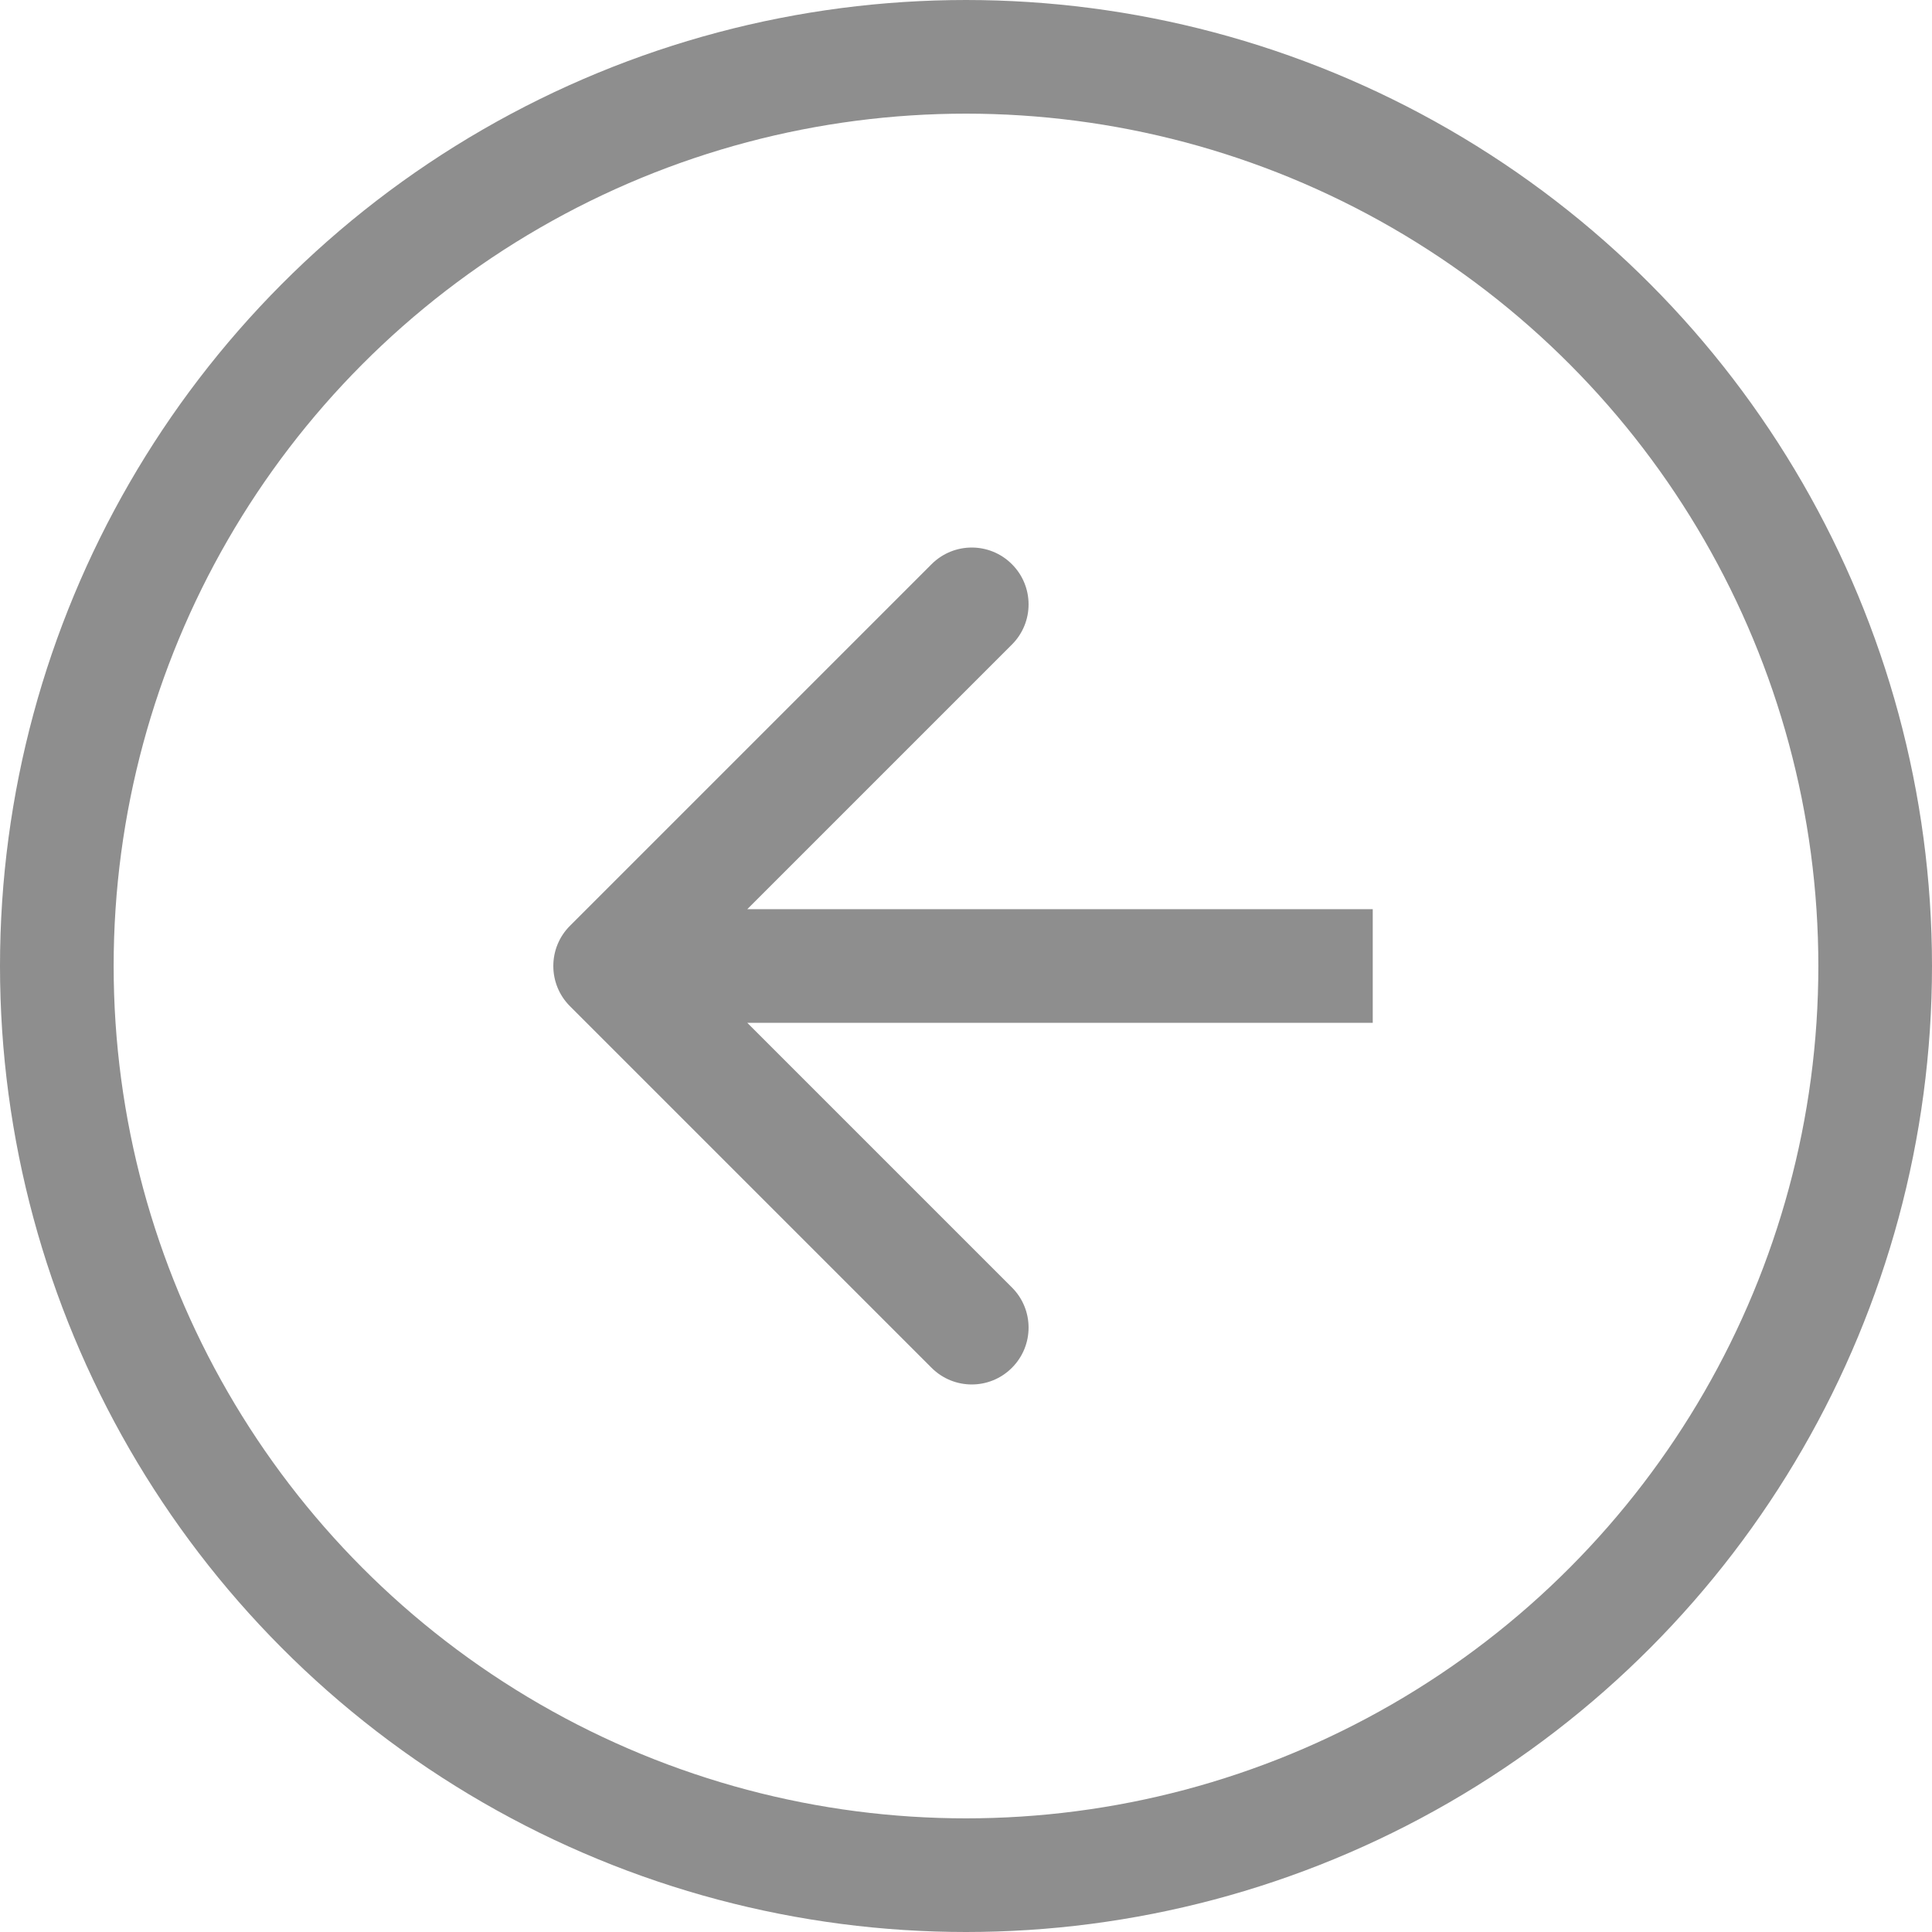
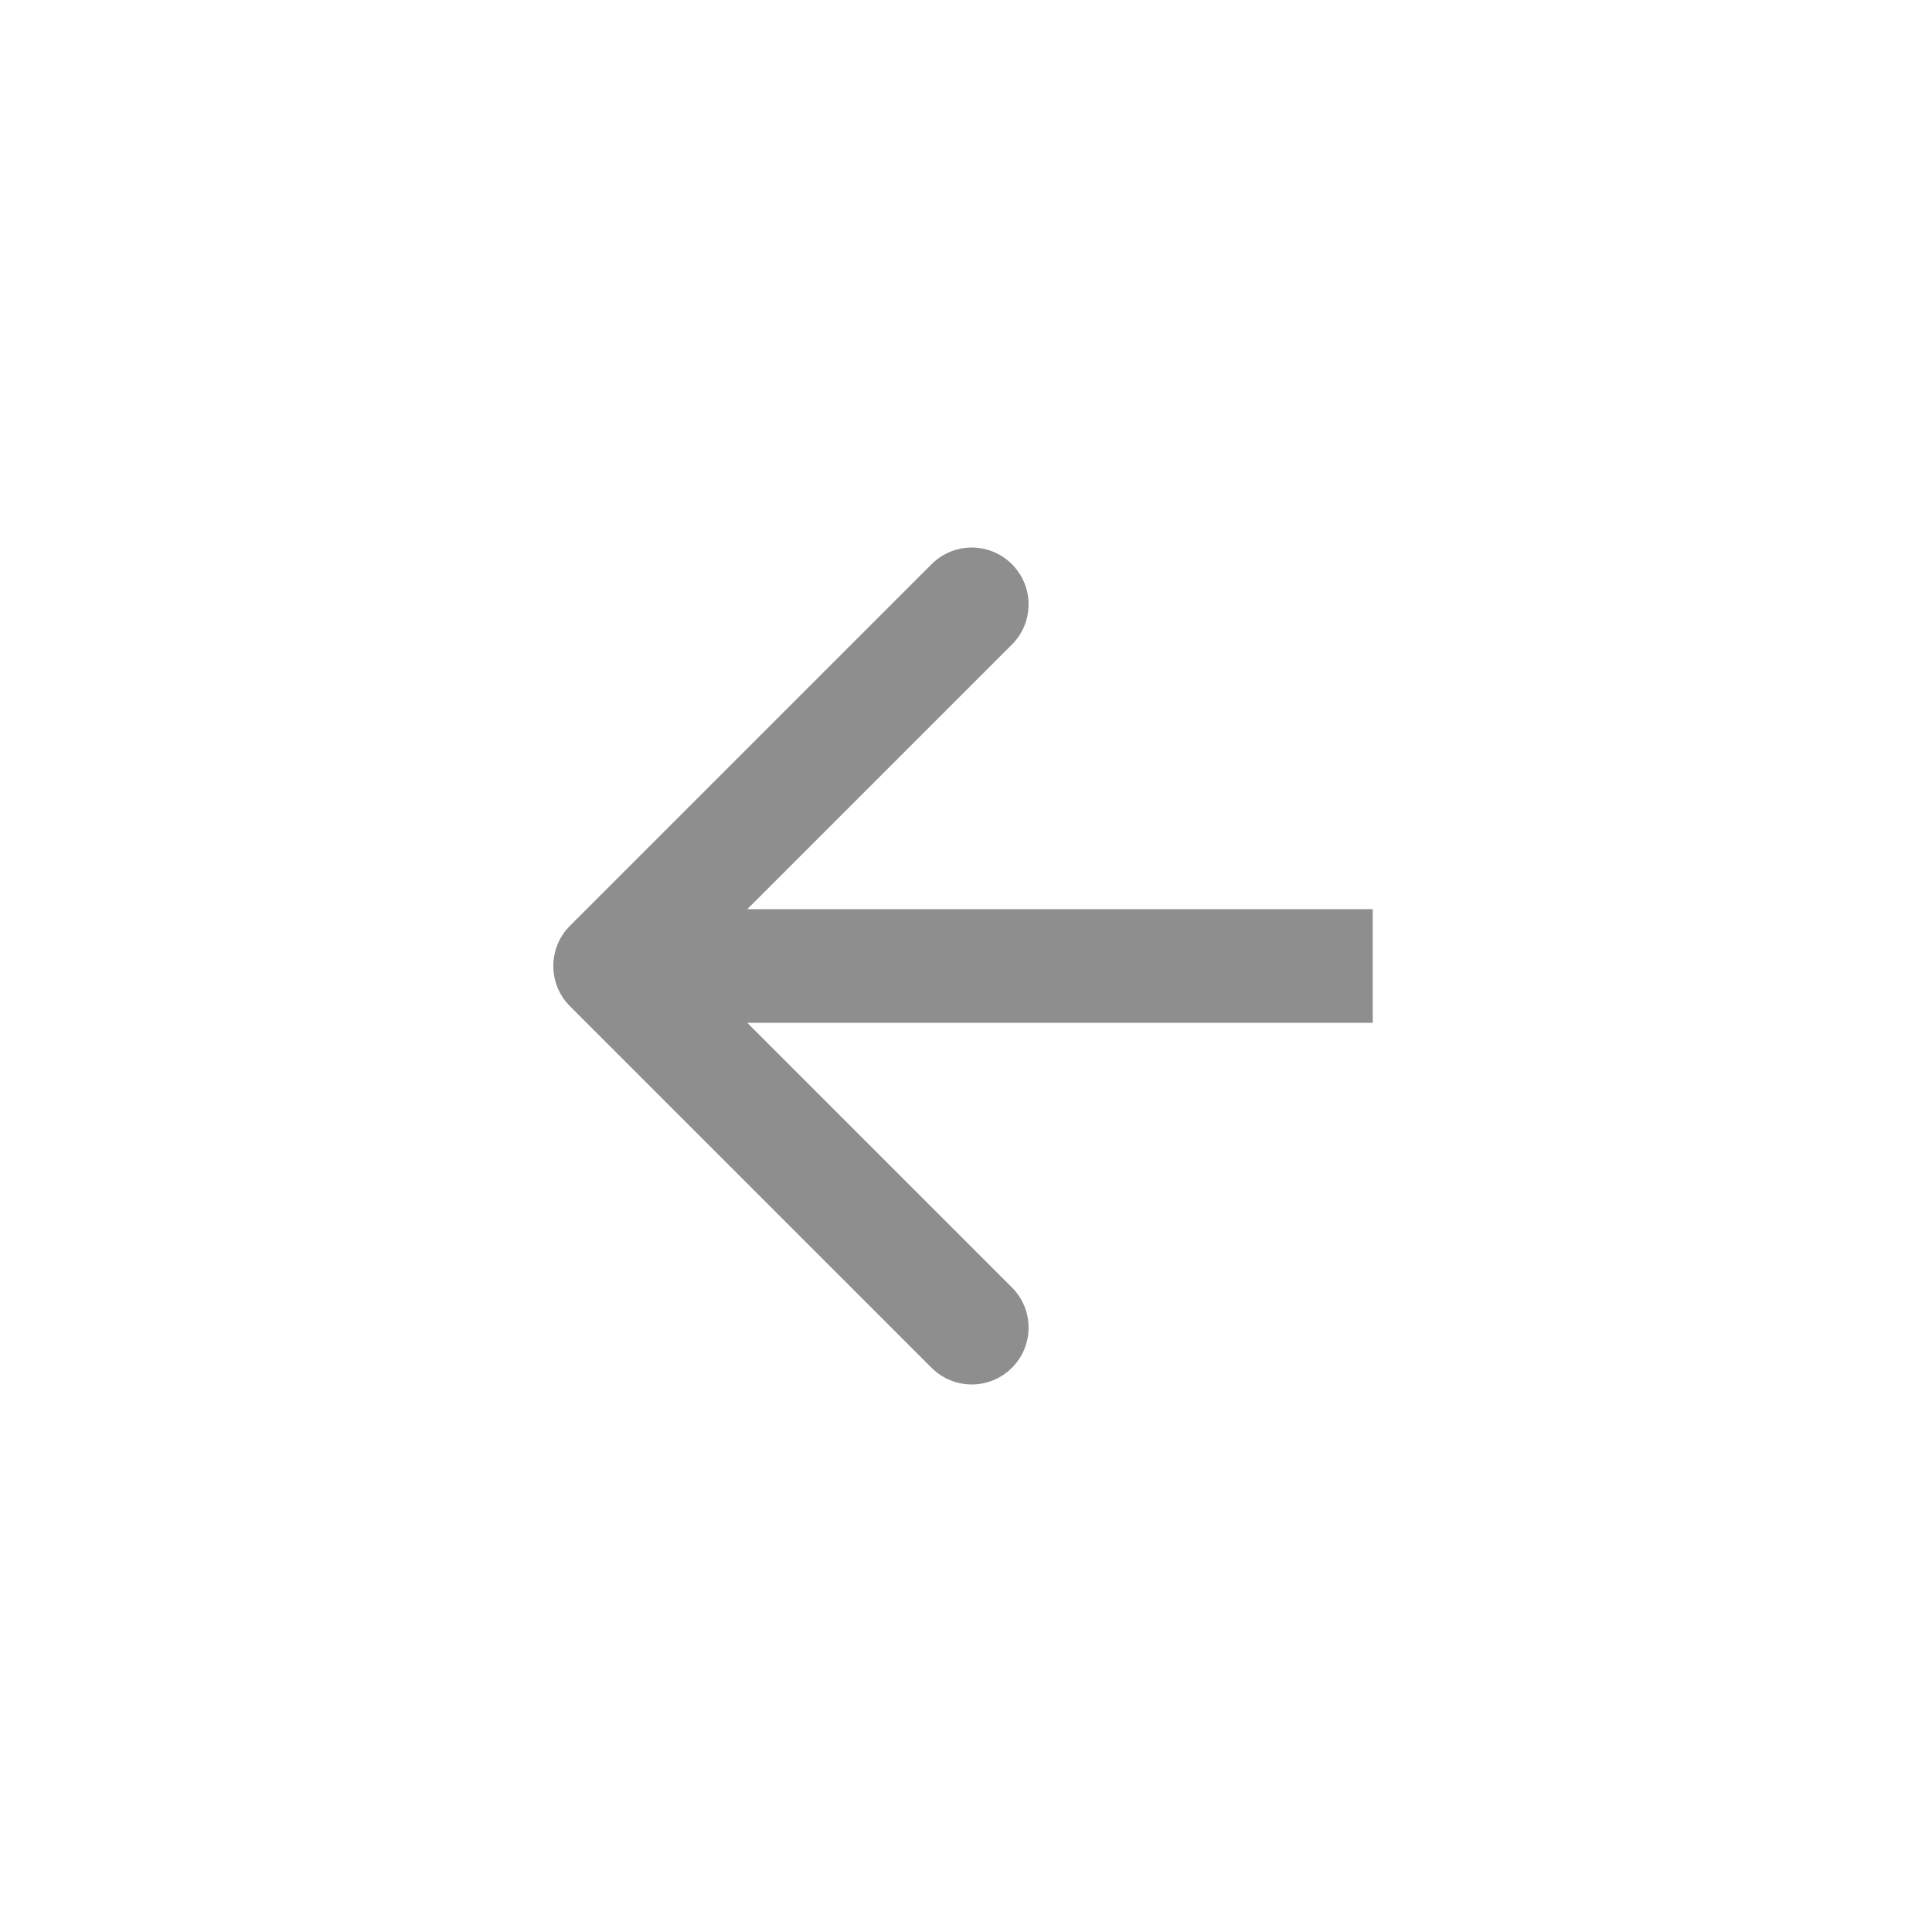
<svg xmlns="http://www.w3.org/2000/svg" width="34" height="34" viewBox="0 0 34 34" fill="none">
-   <circle cx="17" cy="17" r="16" transform="rotate(-180 17 17)" stroke="#8E8E8E" stroke-width="2" />
  <path d="M10.03 16.293C9.64 16.683 9.64 17.317 10.03 17.707L16.394 24.071C16.785 24.462 17.418 24.462 17.808 24.071C18.199 23.68 18.199 23.047 17.808 22.657L12.151 17L17.808 11.343C18.199 10.953 18.199 10.319 17.808 9.929C17.418 9.538 16.785 9.538 16.394 9.929L10.03 16.293ZM24.158 16L10.737 16L10.737 18L24.158 18L24.158 16Z" fill="#8E8E8E" />
</svg>